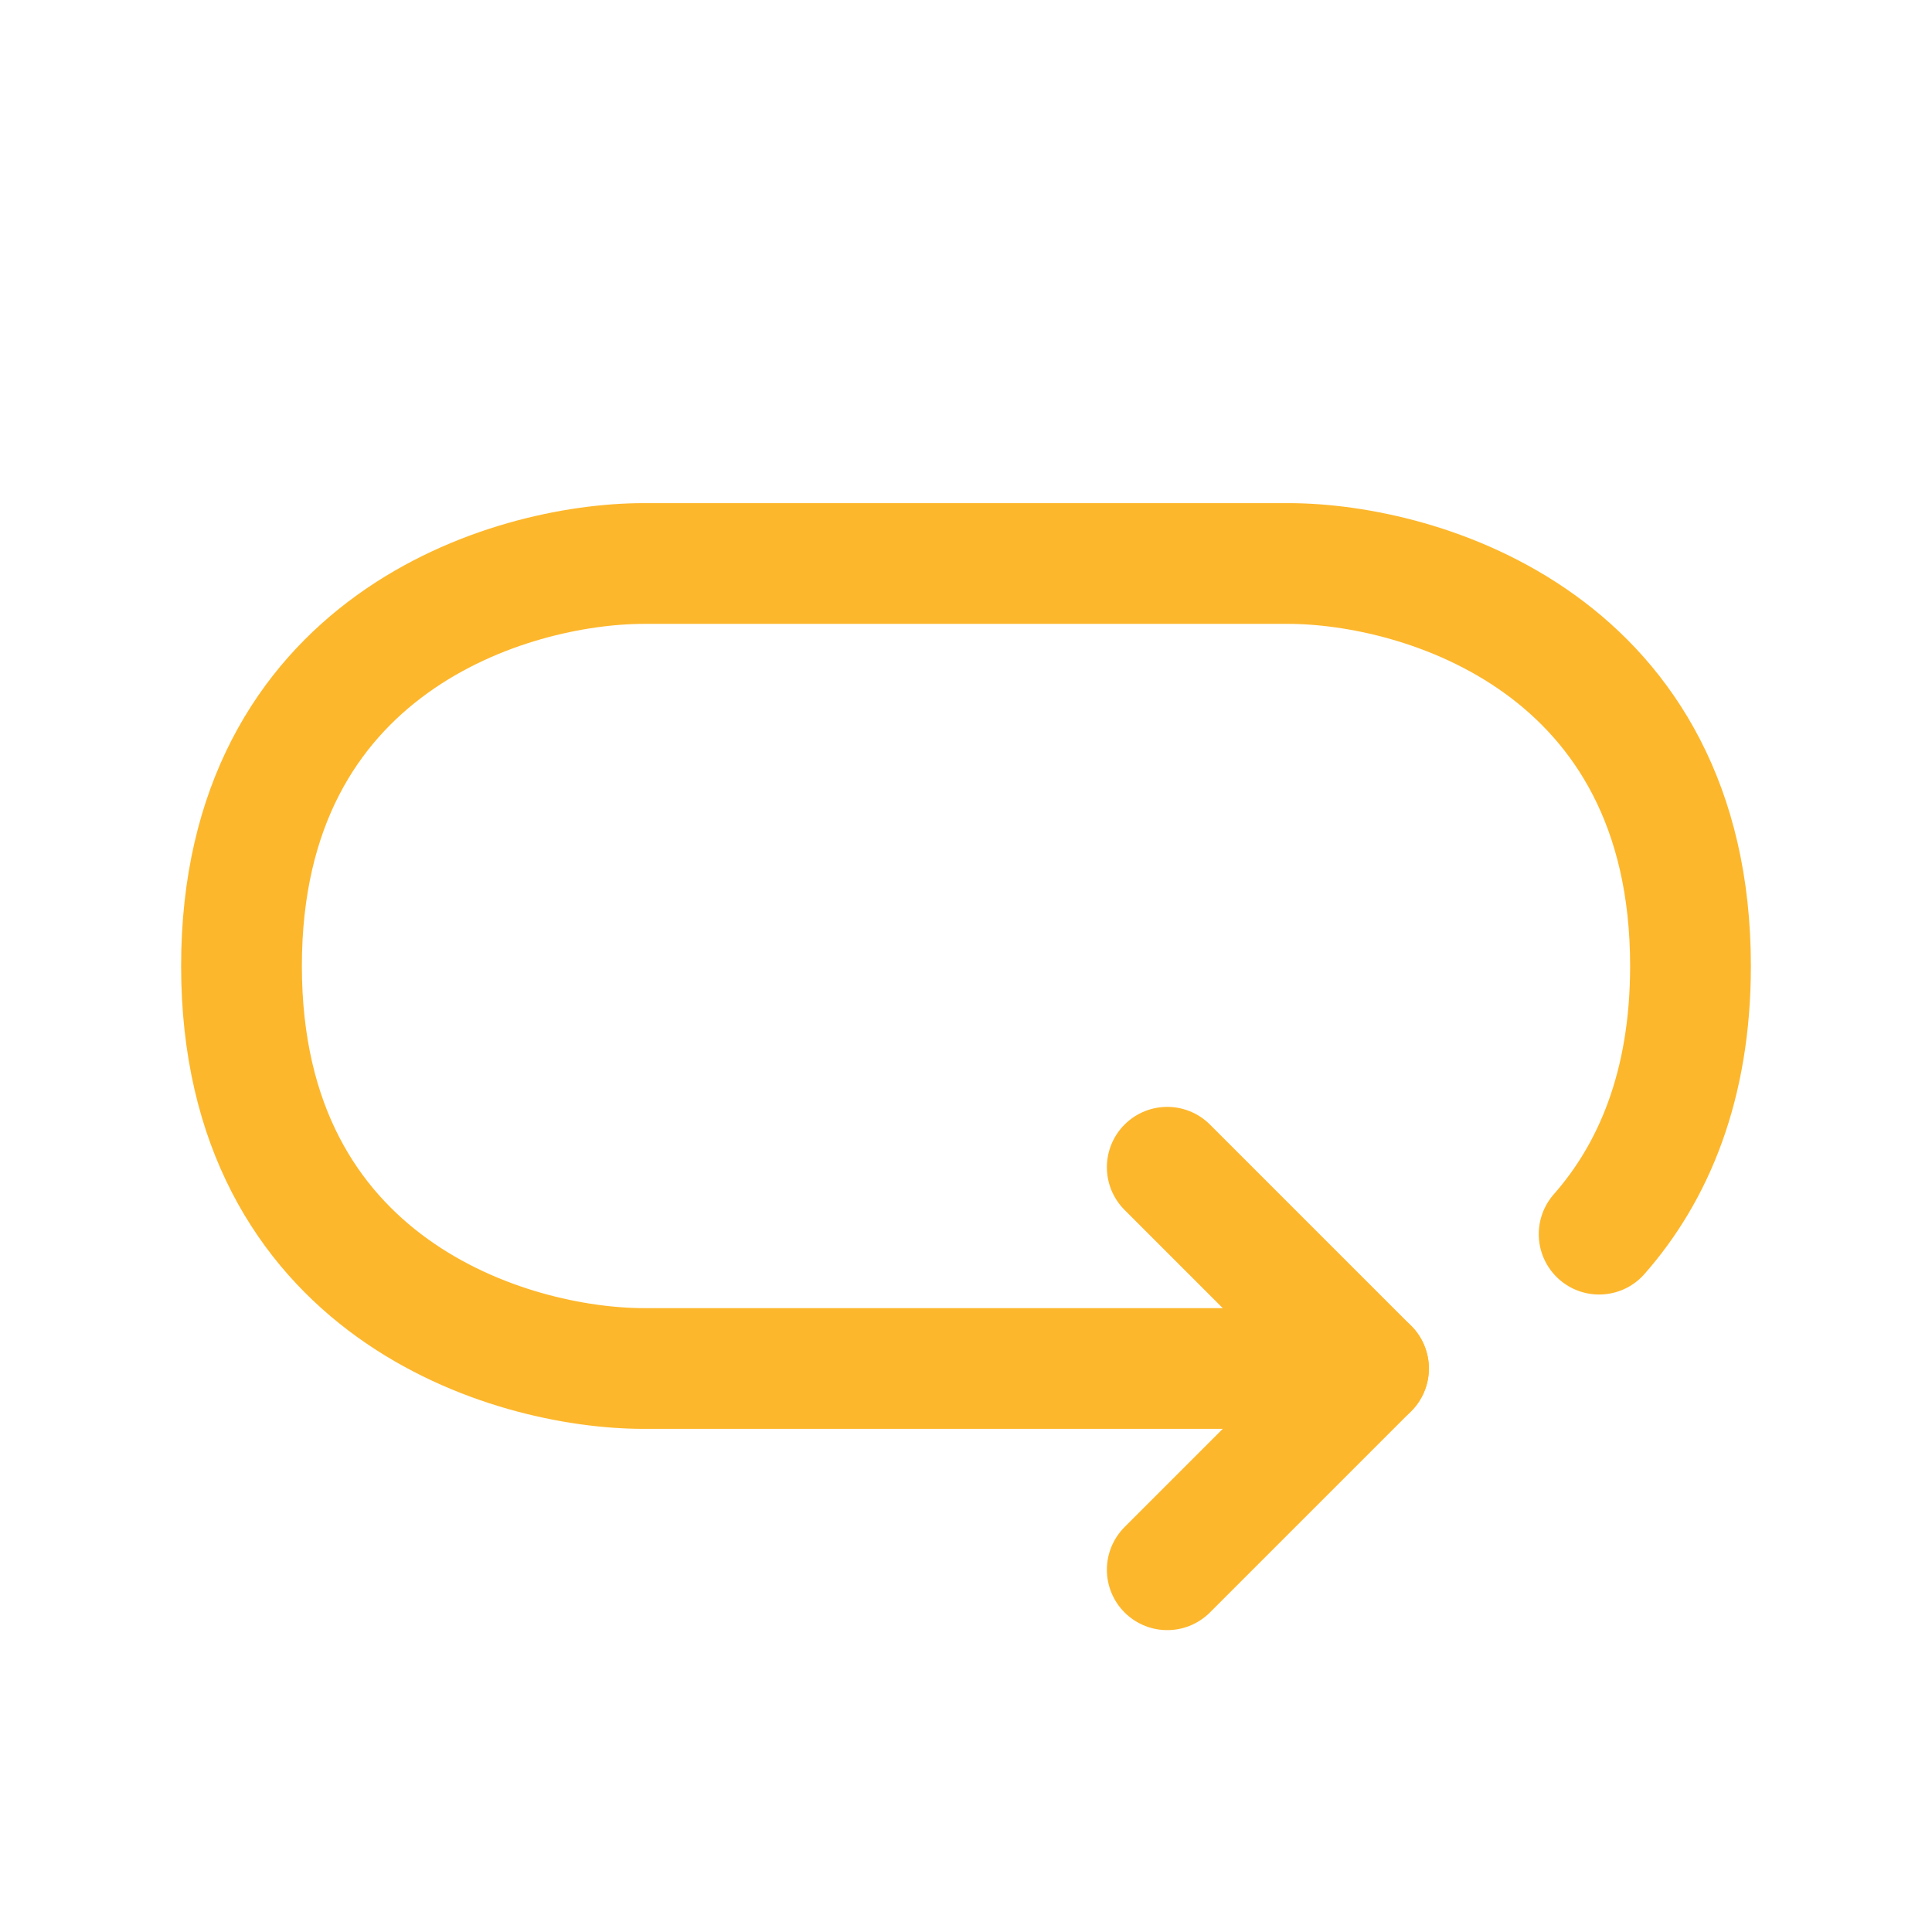
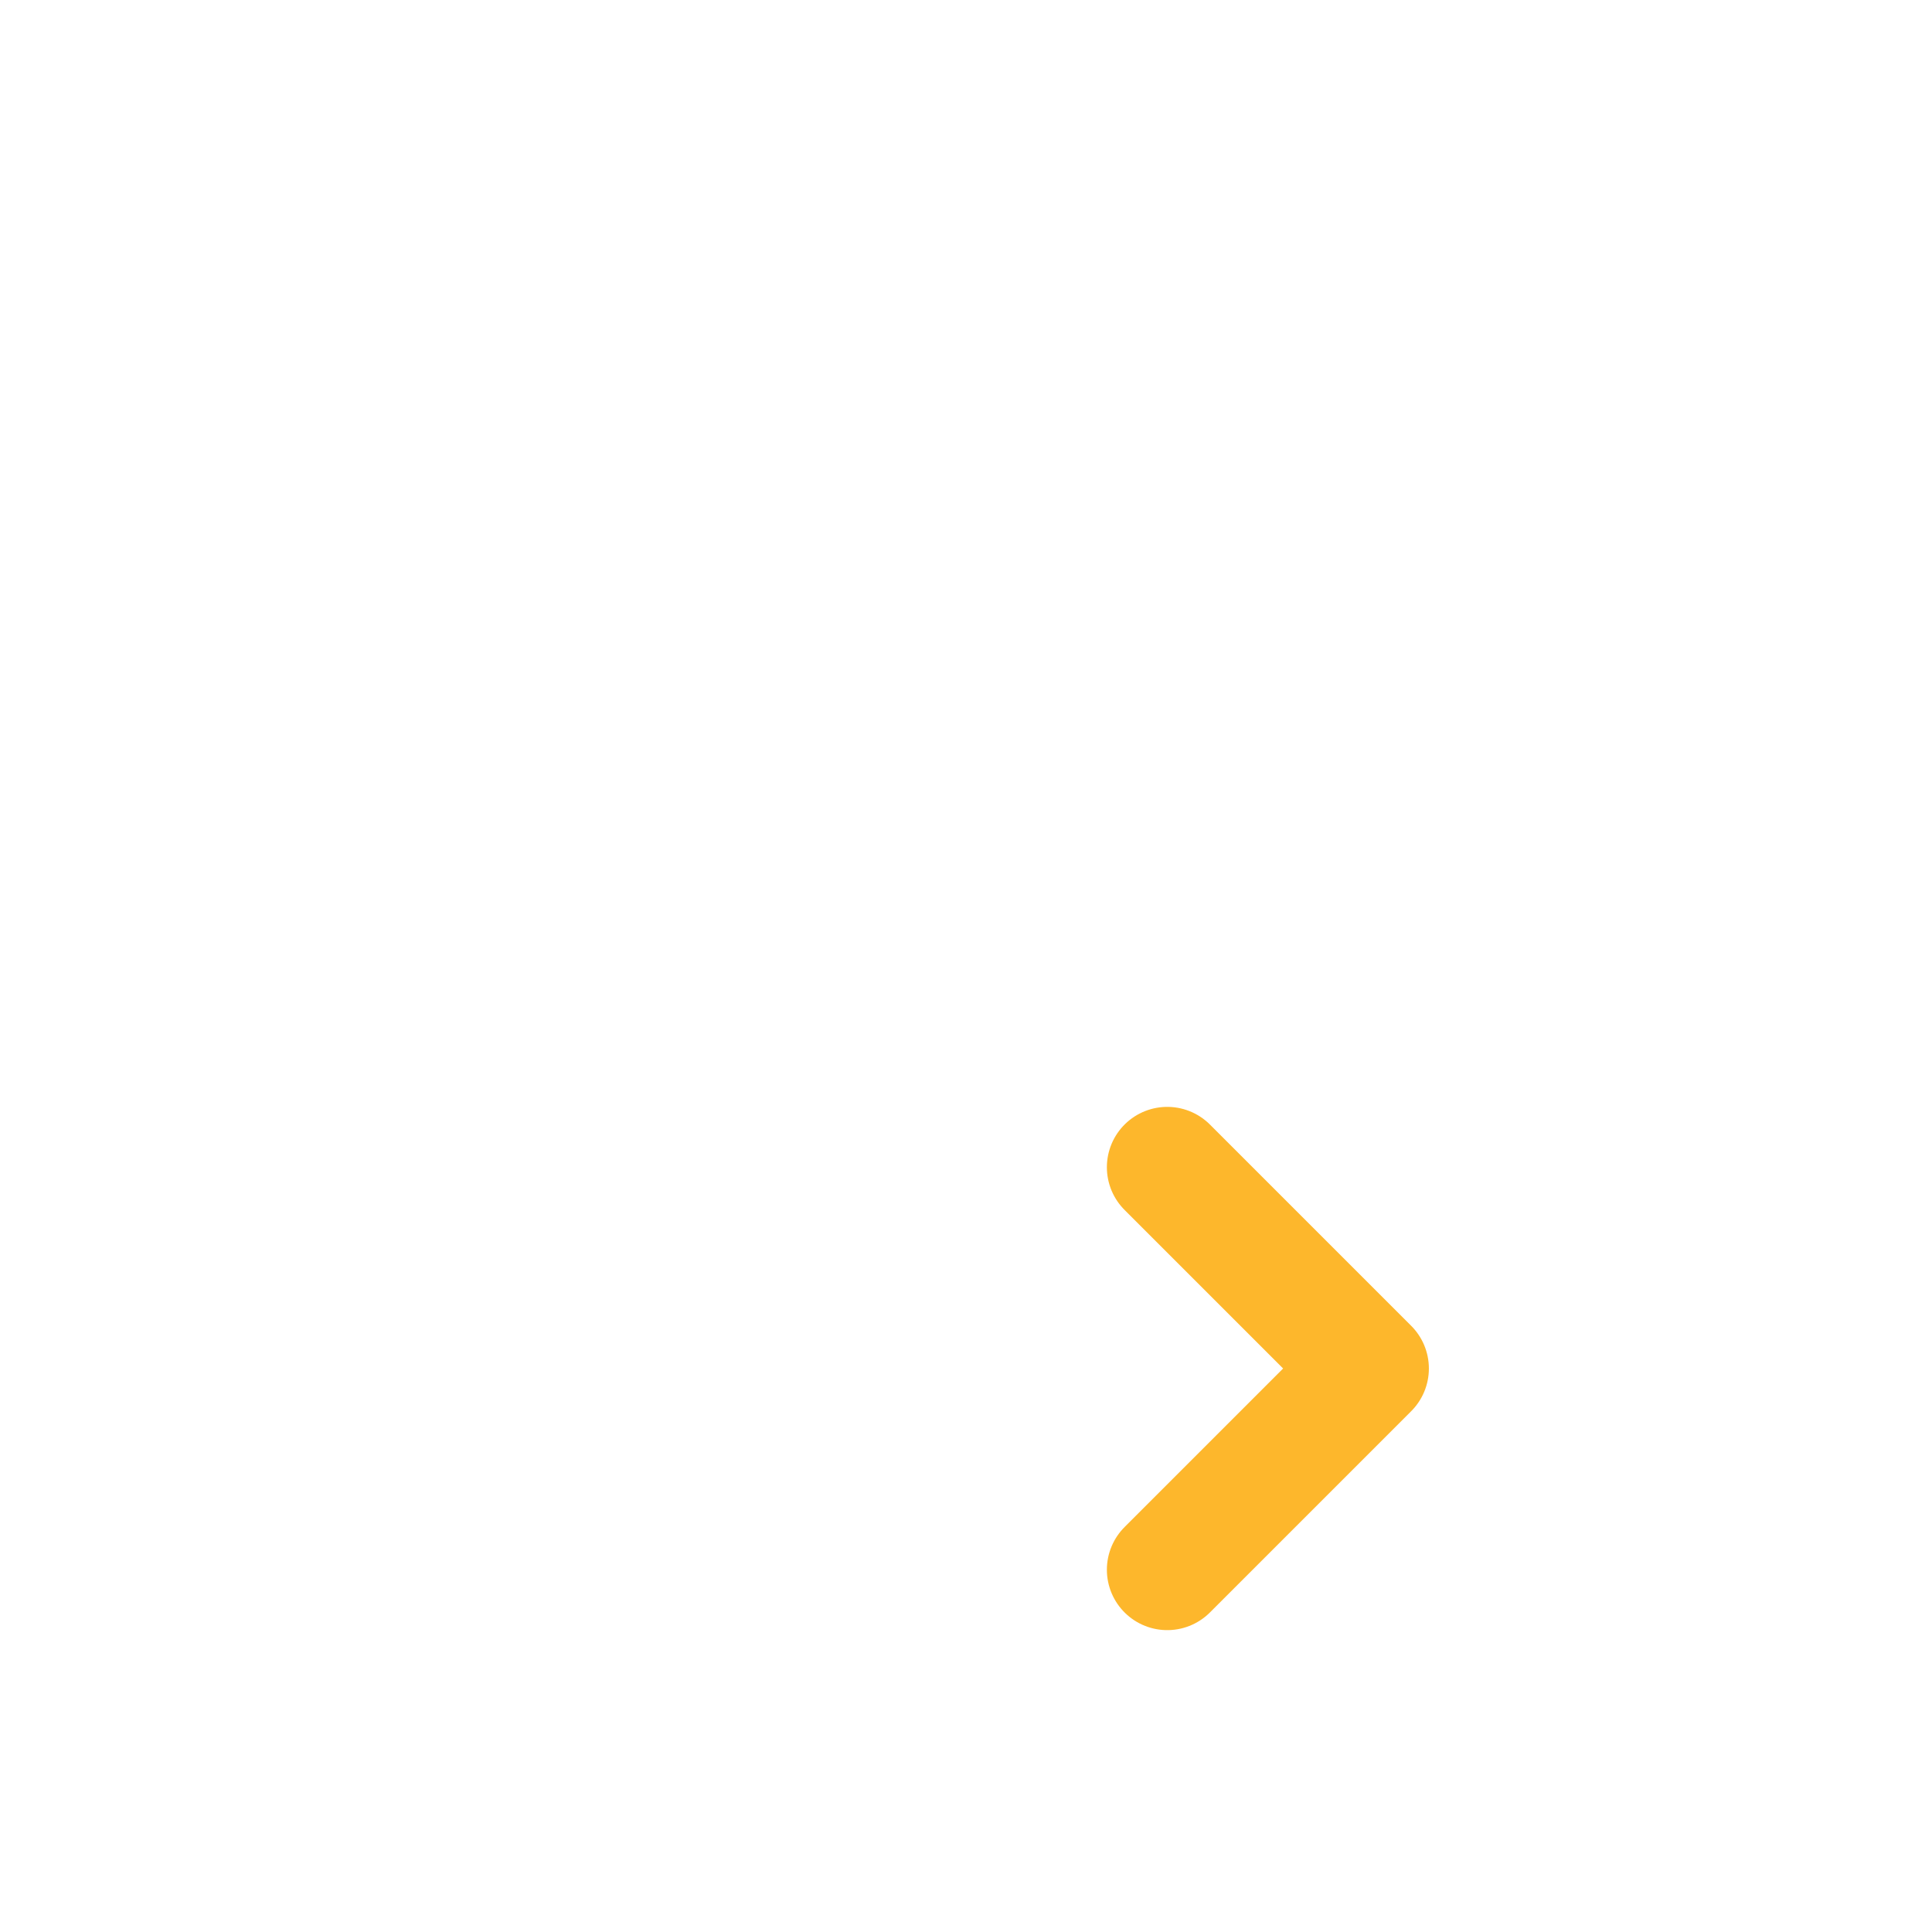
<svg xmlns="http://www.w3.org/2000/svg" width="24" height="24" fill="none" viewBox="0 0 24 24">
-   <path d="m17 17h-9c-1.667 0-5-1-5-5s3.333-5 5-5h8c1.667 0 5 1 5 5 0 1.494-0.465 2.57-1.135 3.331" stroke="#FDB72C" stroke-linecap="round" stroke-linejoin="round" stroke-width="1.5" />
  <path d="m14.5 14.5 2.5 2.5-2.5 2.5" stroke="#FDB72C" stroke-linecap="round" stroke-linejoin="round" stroke-width="1.5" />
</svg>